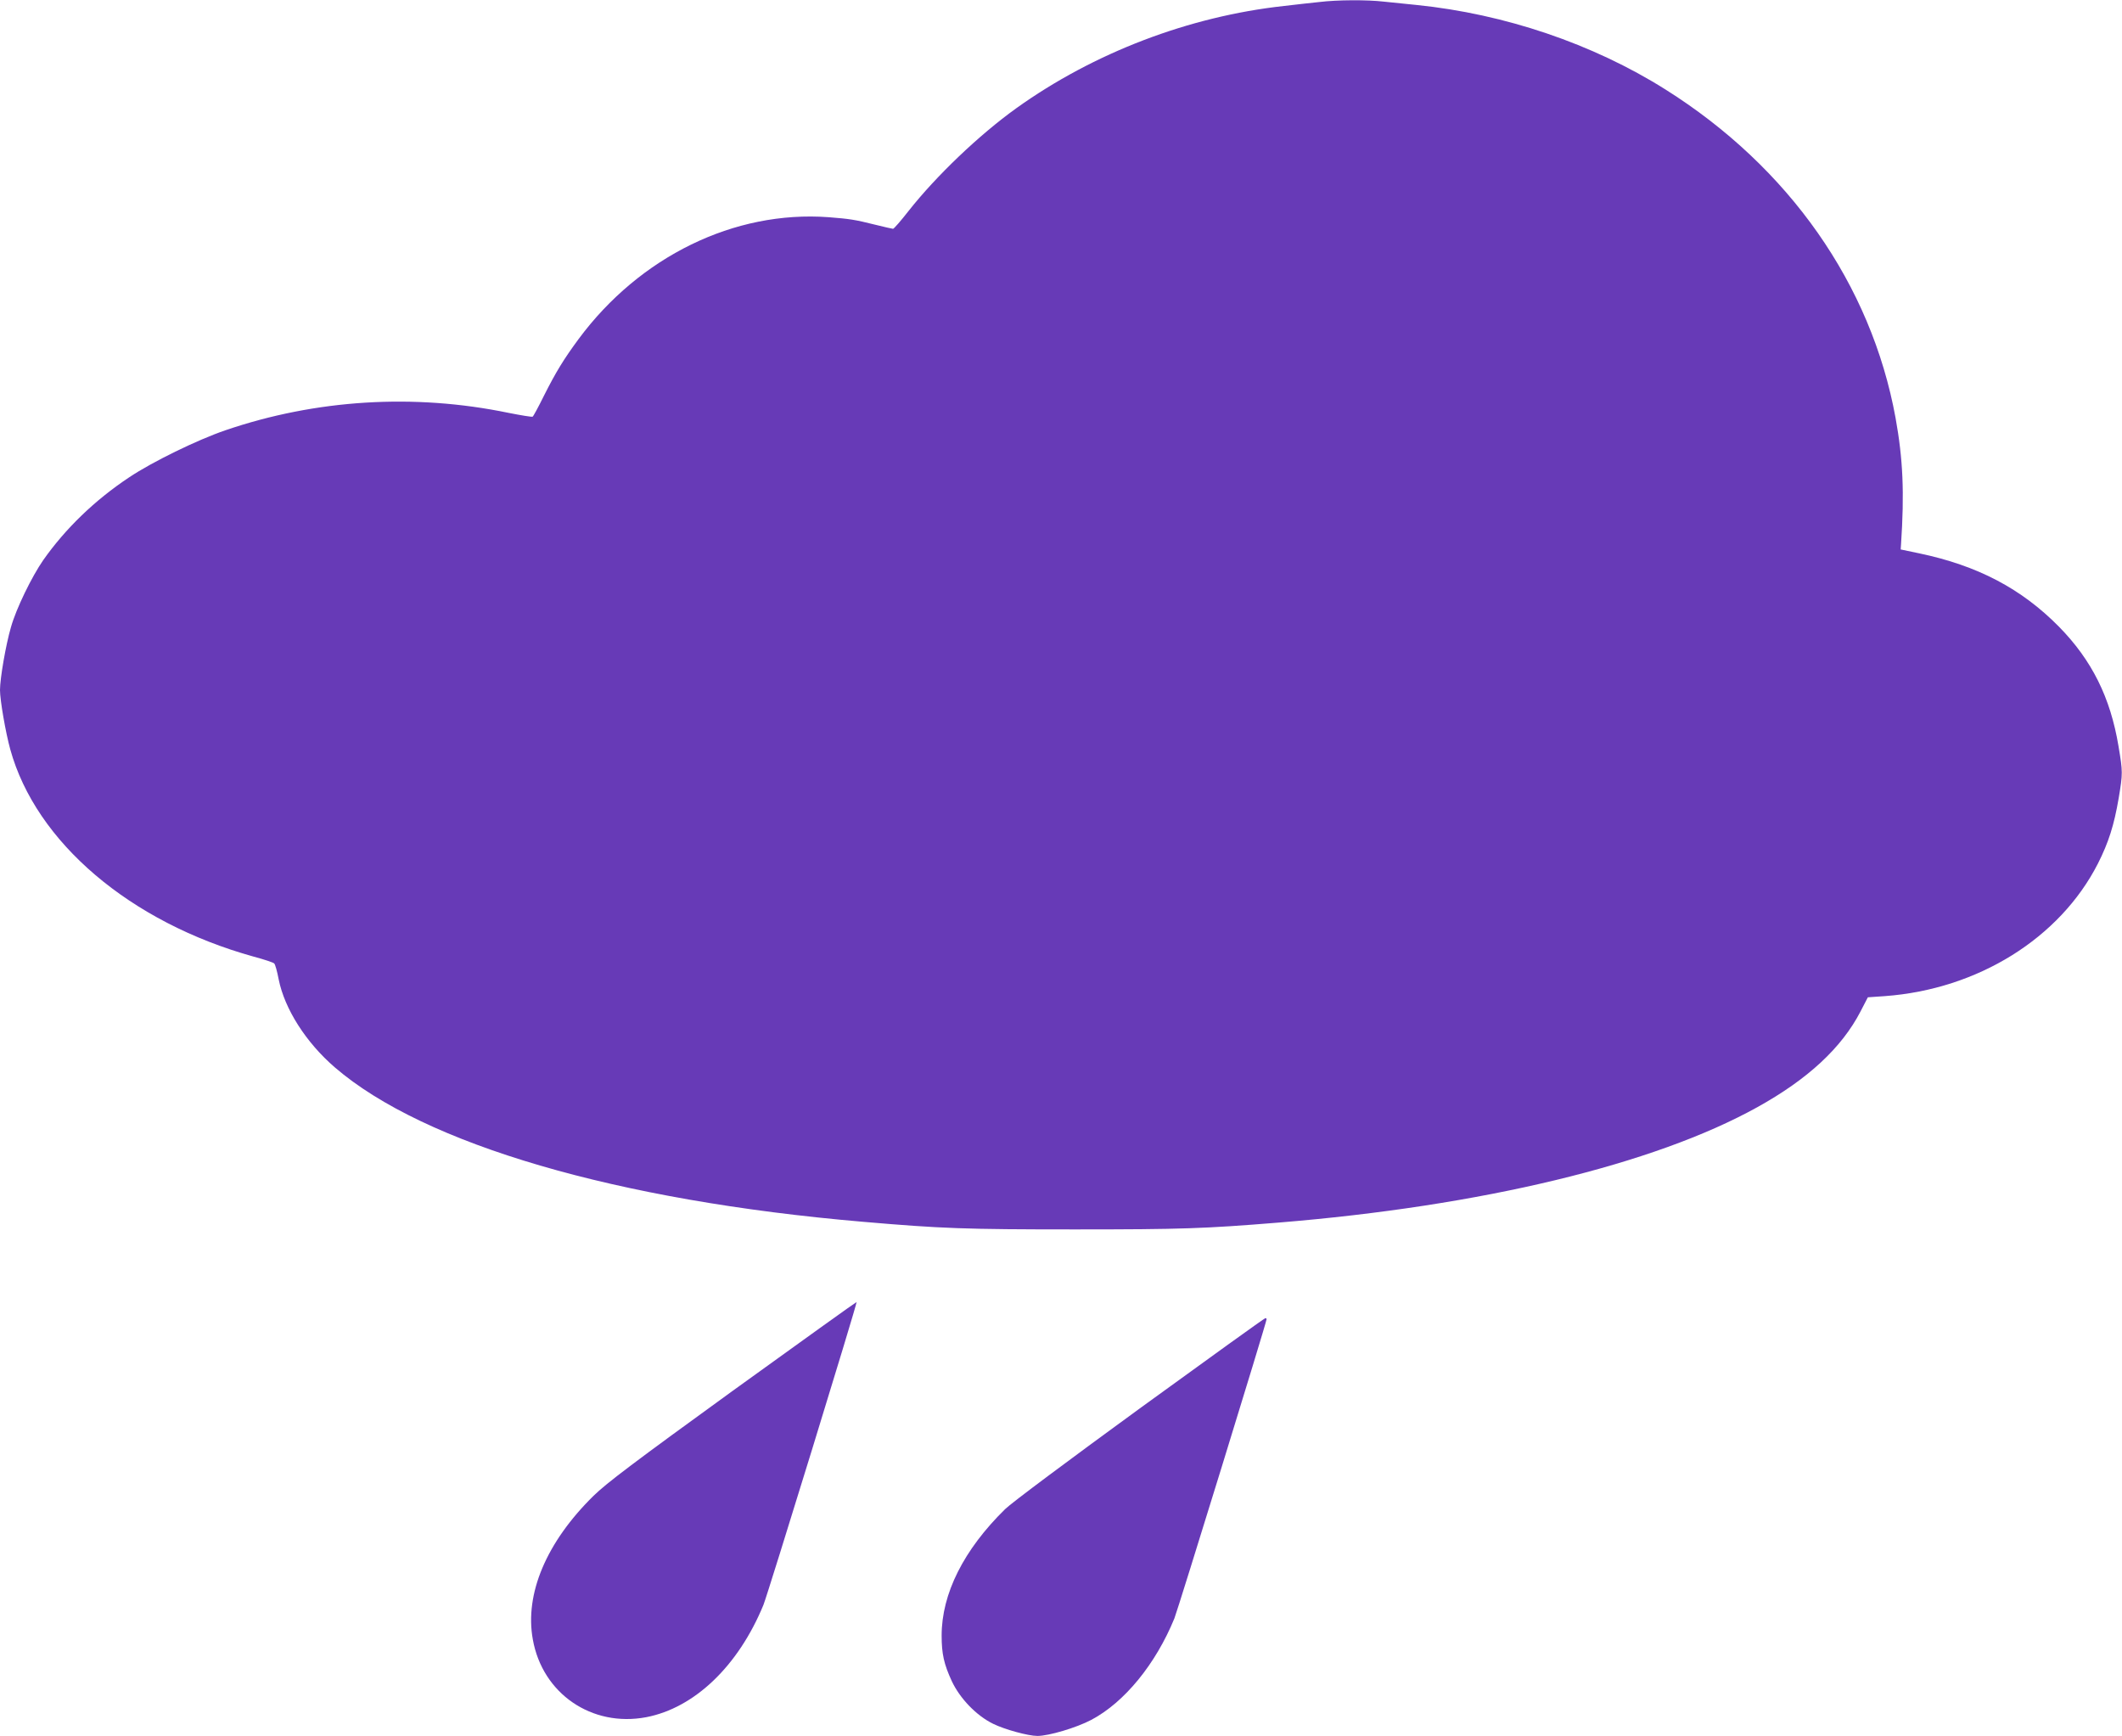
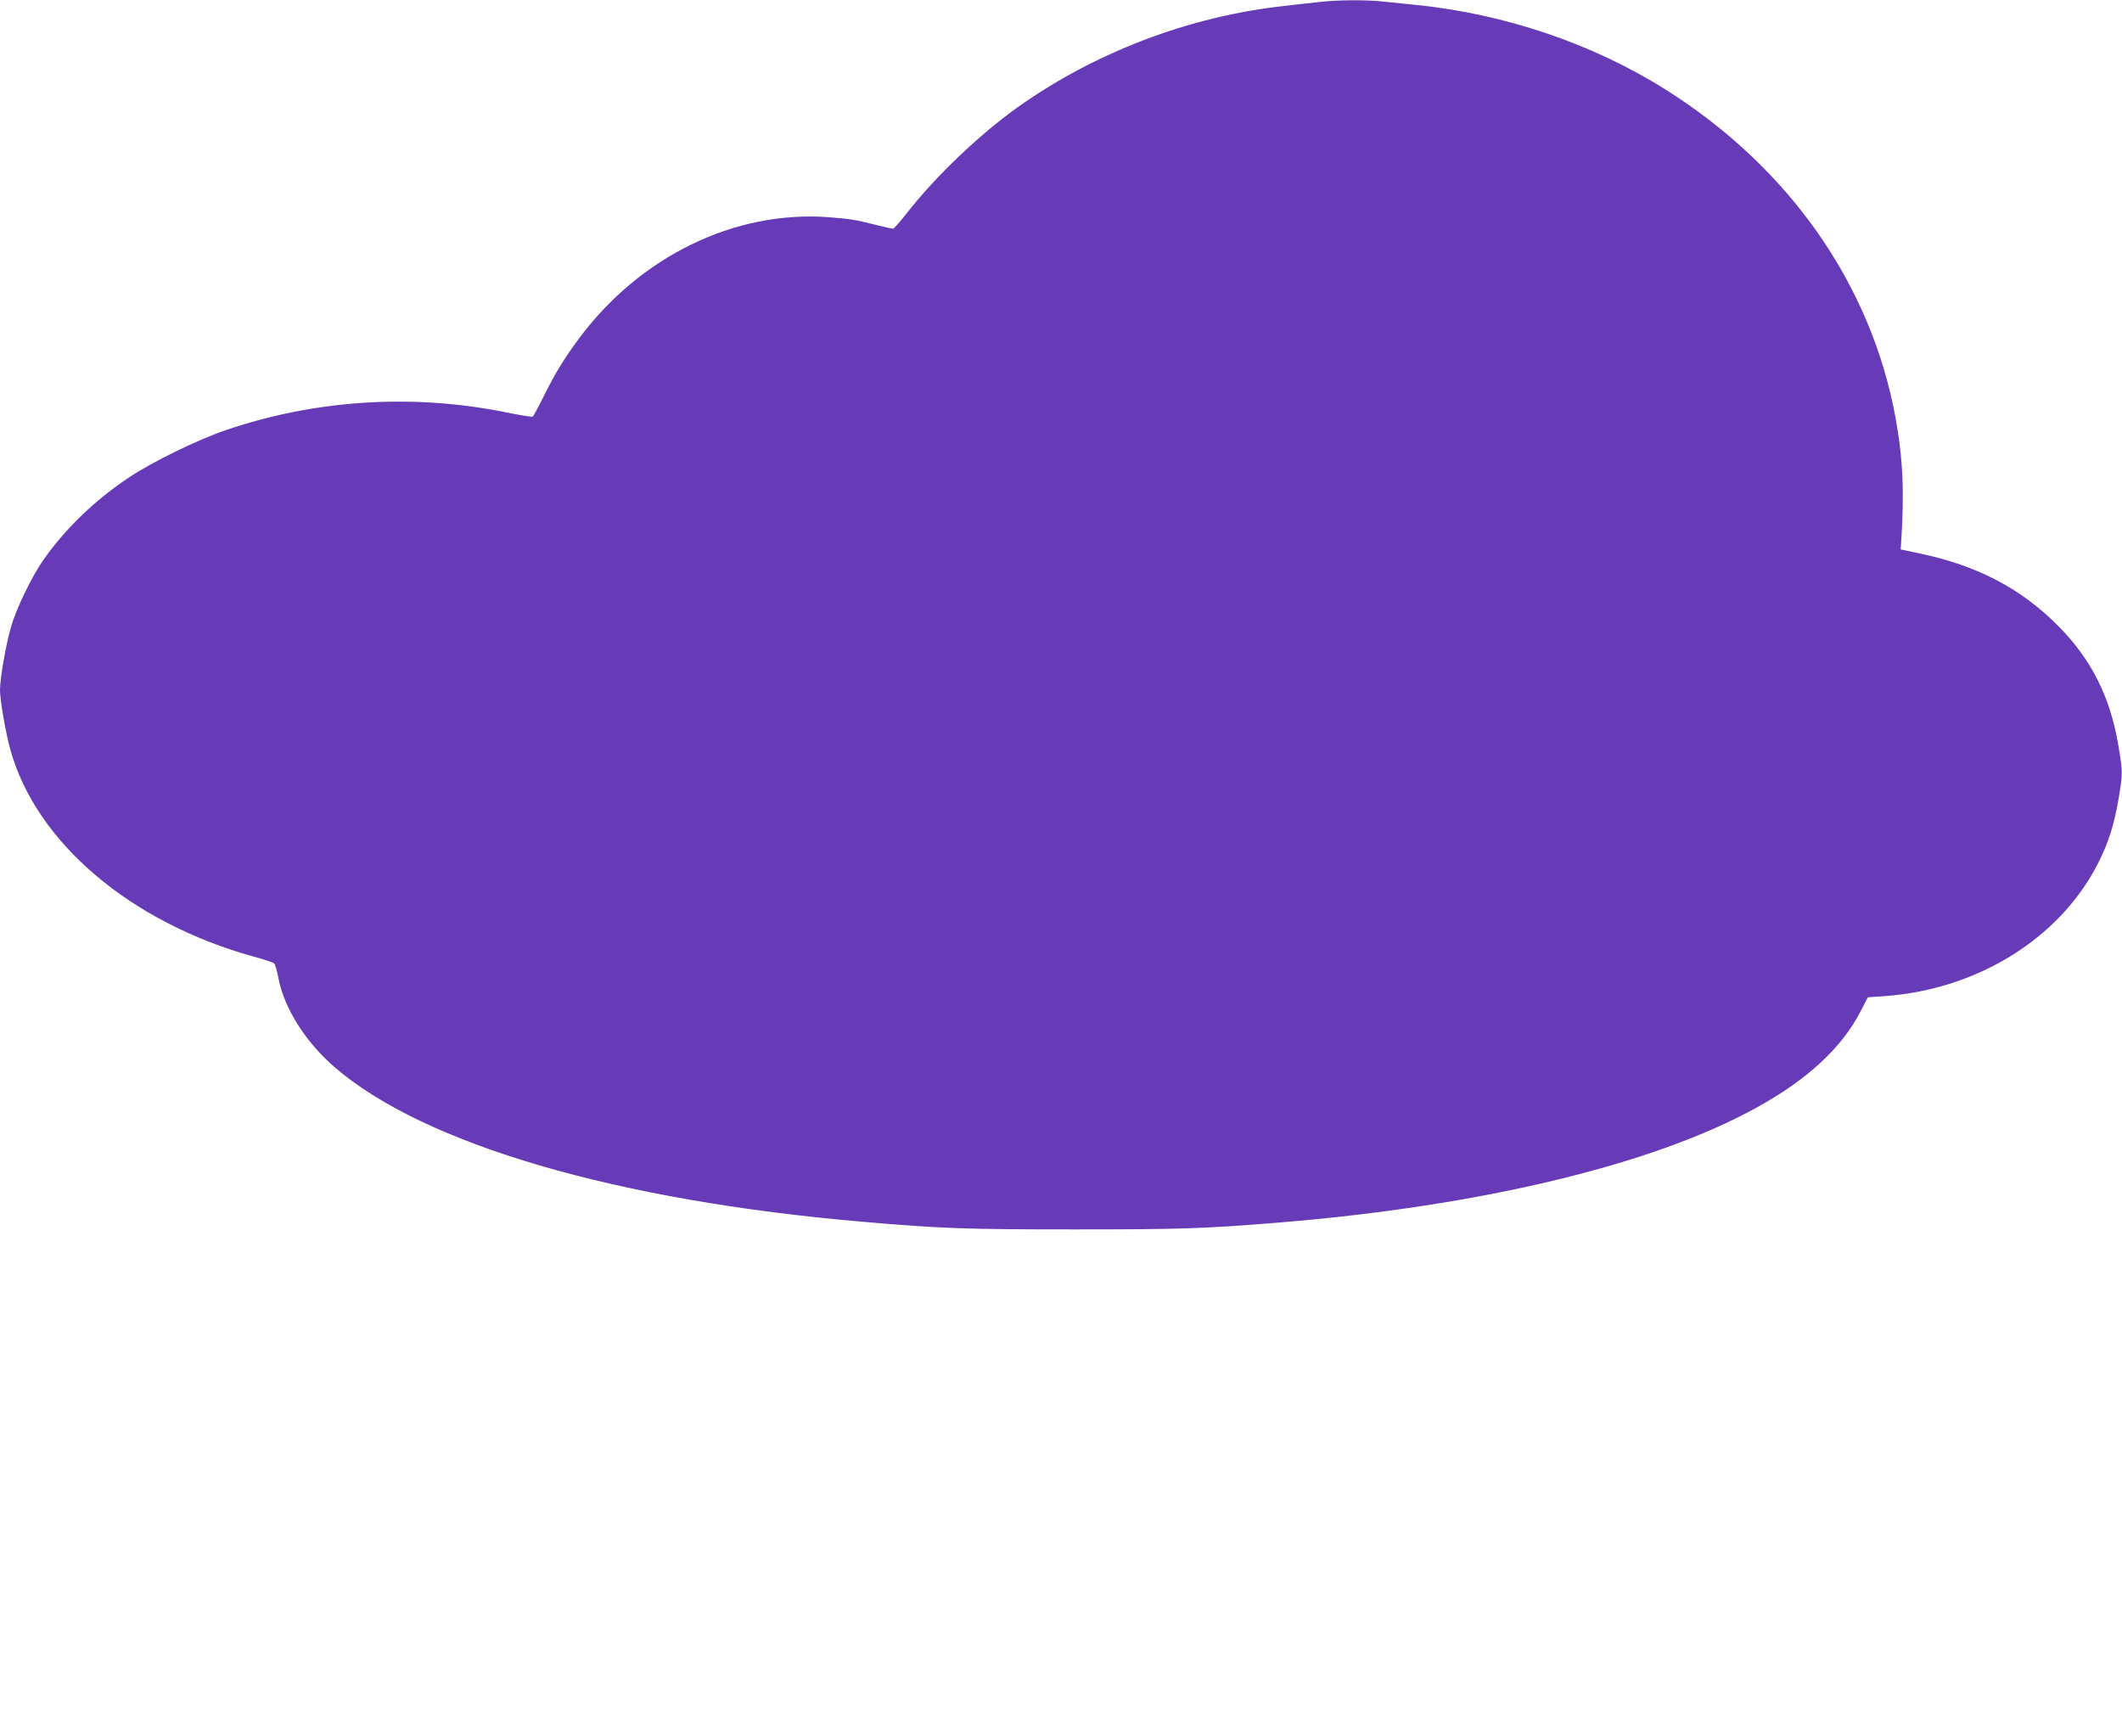
<svg xmlns="http://www.w3.org/2000/svg" version="1.0" width="1280pt" height="1047pt" viewBox="0 0 1280 1047" preserveAspectRatio="xMidYMid meet">
  <g transform="translate(0,1047) scale(0.1,-0.1)" fill="#673ab7" stroke="none">
    <path d="M7960 10458 c-41 -4 -138 -15 -215 -24 -574 -63 -1147 -282 -1615 -617 -224 -161 -482 -407 -650 -620 -46 -59 -88 -107 -93 -107 -5 0 -52 11 -105 24 -128 32 -157 36 -284 46 -568 42 -1139 -237 -1508 -735 -90 -122 -137 -199 -209 -342 -33 -67 -64 -124 -68 -126 -4 -3 -70 8 -146 23 -570 118 -1162 81 -1707 -105 -170 -58 -442 -191 -581 -284 -209 -139 -385 -310 -518 -499 -70 -101 -164 -294 -195 -405 -31 -106 -66 -309 -66 -379 0 -61 34 -257 62 -358 155 -560 723 -1043 1469 -1250 63 -17 118 -35 123 -41 6 -5 18 -48 27 -96 36 -179 165 -381 339 -531 539 -464 1701 -804 3185 -931 475 -41 617 -46 1280 -46 643 0 783 5 1225 41 1226 100 2266 350 2890 696 305 169 509 358 623 578 l44 85 102 7 c561 41 1056 349 1286 800 64 127 97 230 125 394 25 150 25 158 -1 313 -49 295 -161 519 -359 721 -227 230 -491 369 -845 443 l-110 23 2 29 c21 314 12 516 -33 765 -147 805 -643 1512 -1389 1981 -437 275 -969 455 -1500 509 -60 6 -149 15 -196 20 -101 12 -284 11 -389 -2z" />
-     <path d="M4419 2081 c-592 -429 -763 -558 -839 -633 -284 -279 -416 -591 -366 -866 58 -327 356 -531 684 -469 291 56 555 308 707 677 28 70 567 1821 562 1827 -2 1 -338 -240 -748 -536z" />
-     <path d="M6876 1976 c-424 -309 -777 -572 -813 -608 -250 -245 -383 -510 -383 -763 0 -110 14 -172 61 -274 49 -105 149 -209 250 -258 69 -34 211 -73 267 -73 68 0 234 49 325 97 200 106 388 336 501 612 22 55 556 1786 556 1804 0 4 -3 7 -7 7 -5 0 -345 -245 -757 -544z" />
  </g>
</svg>